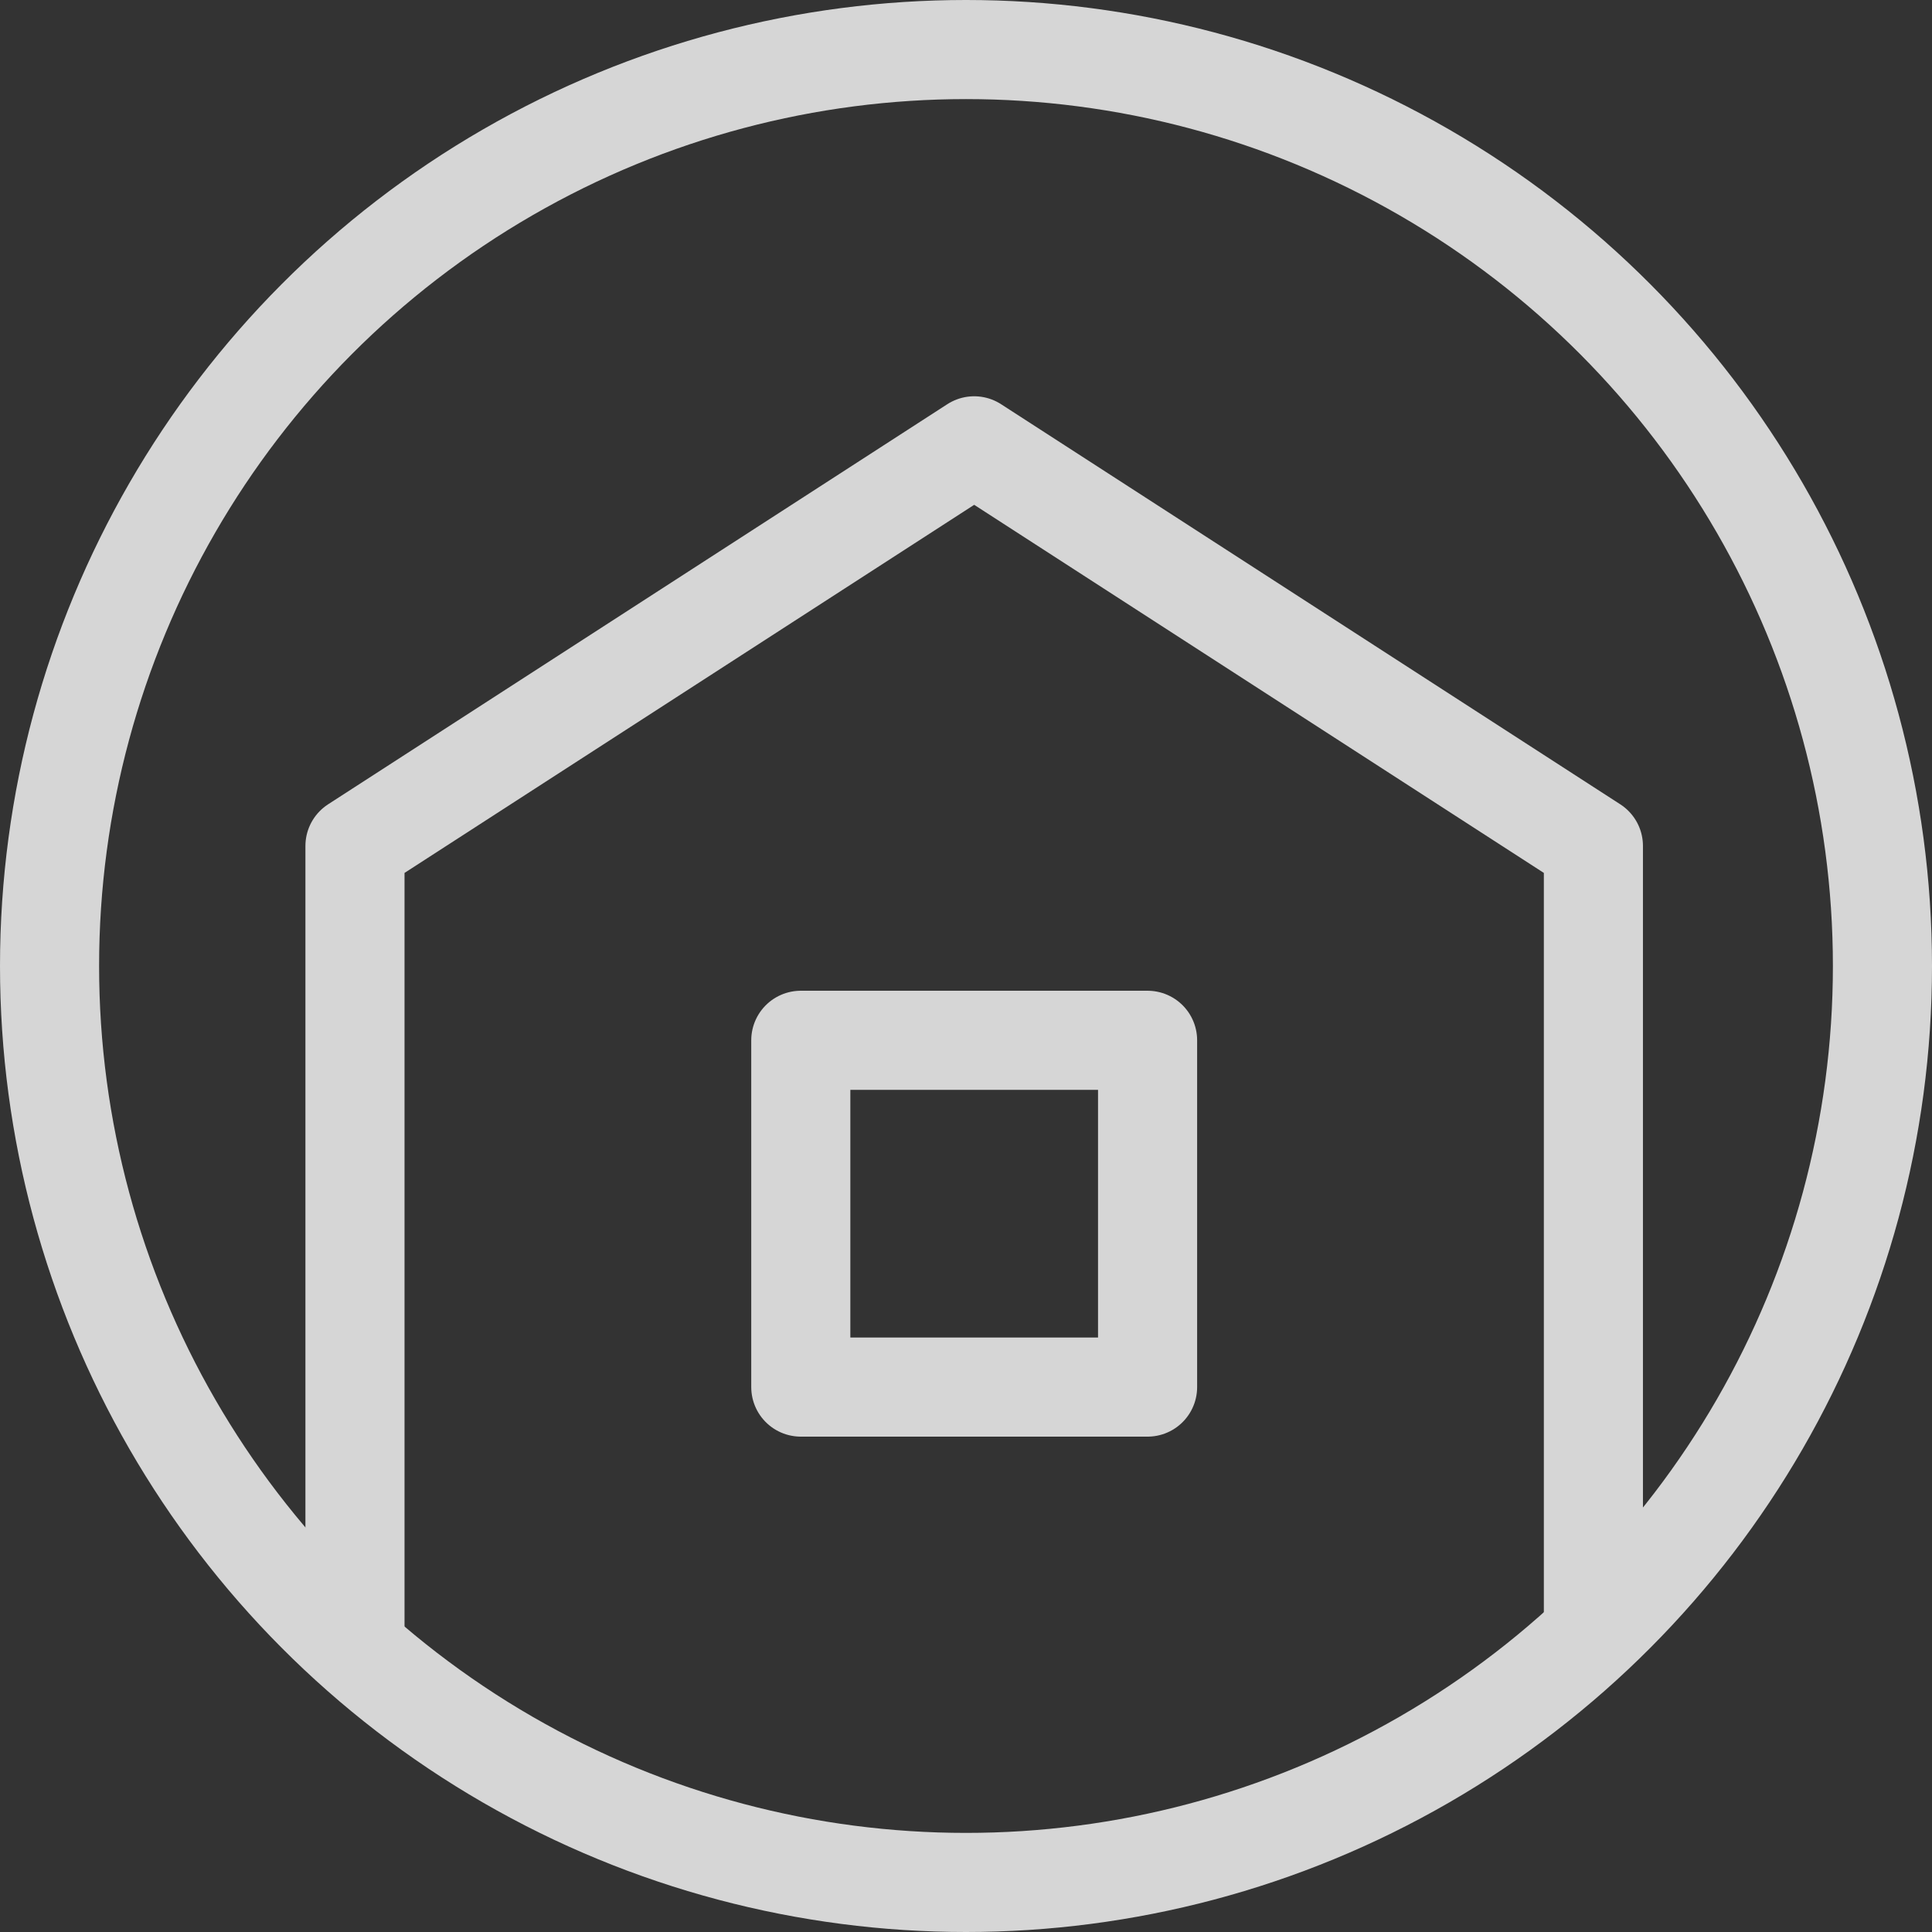
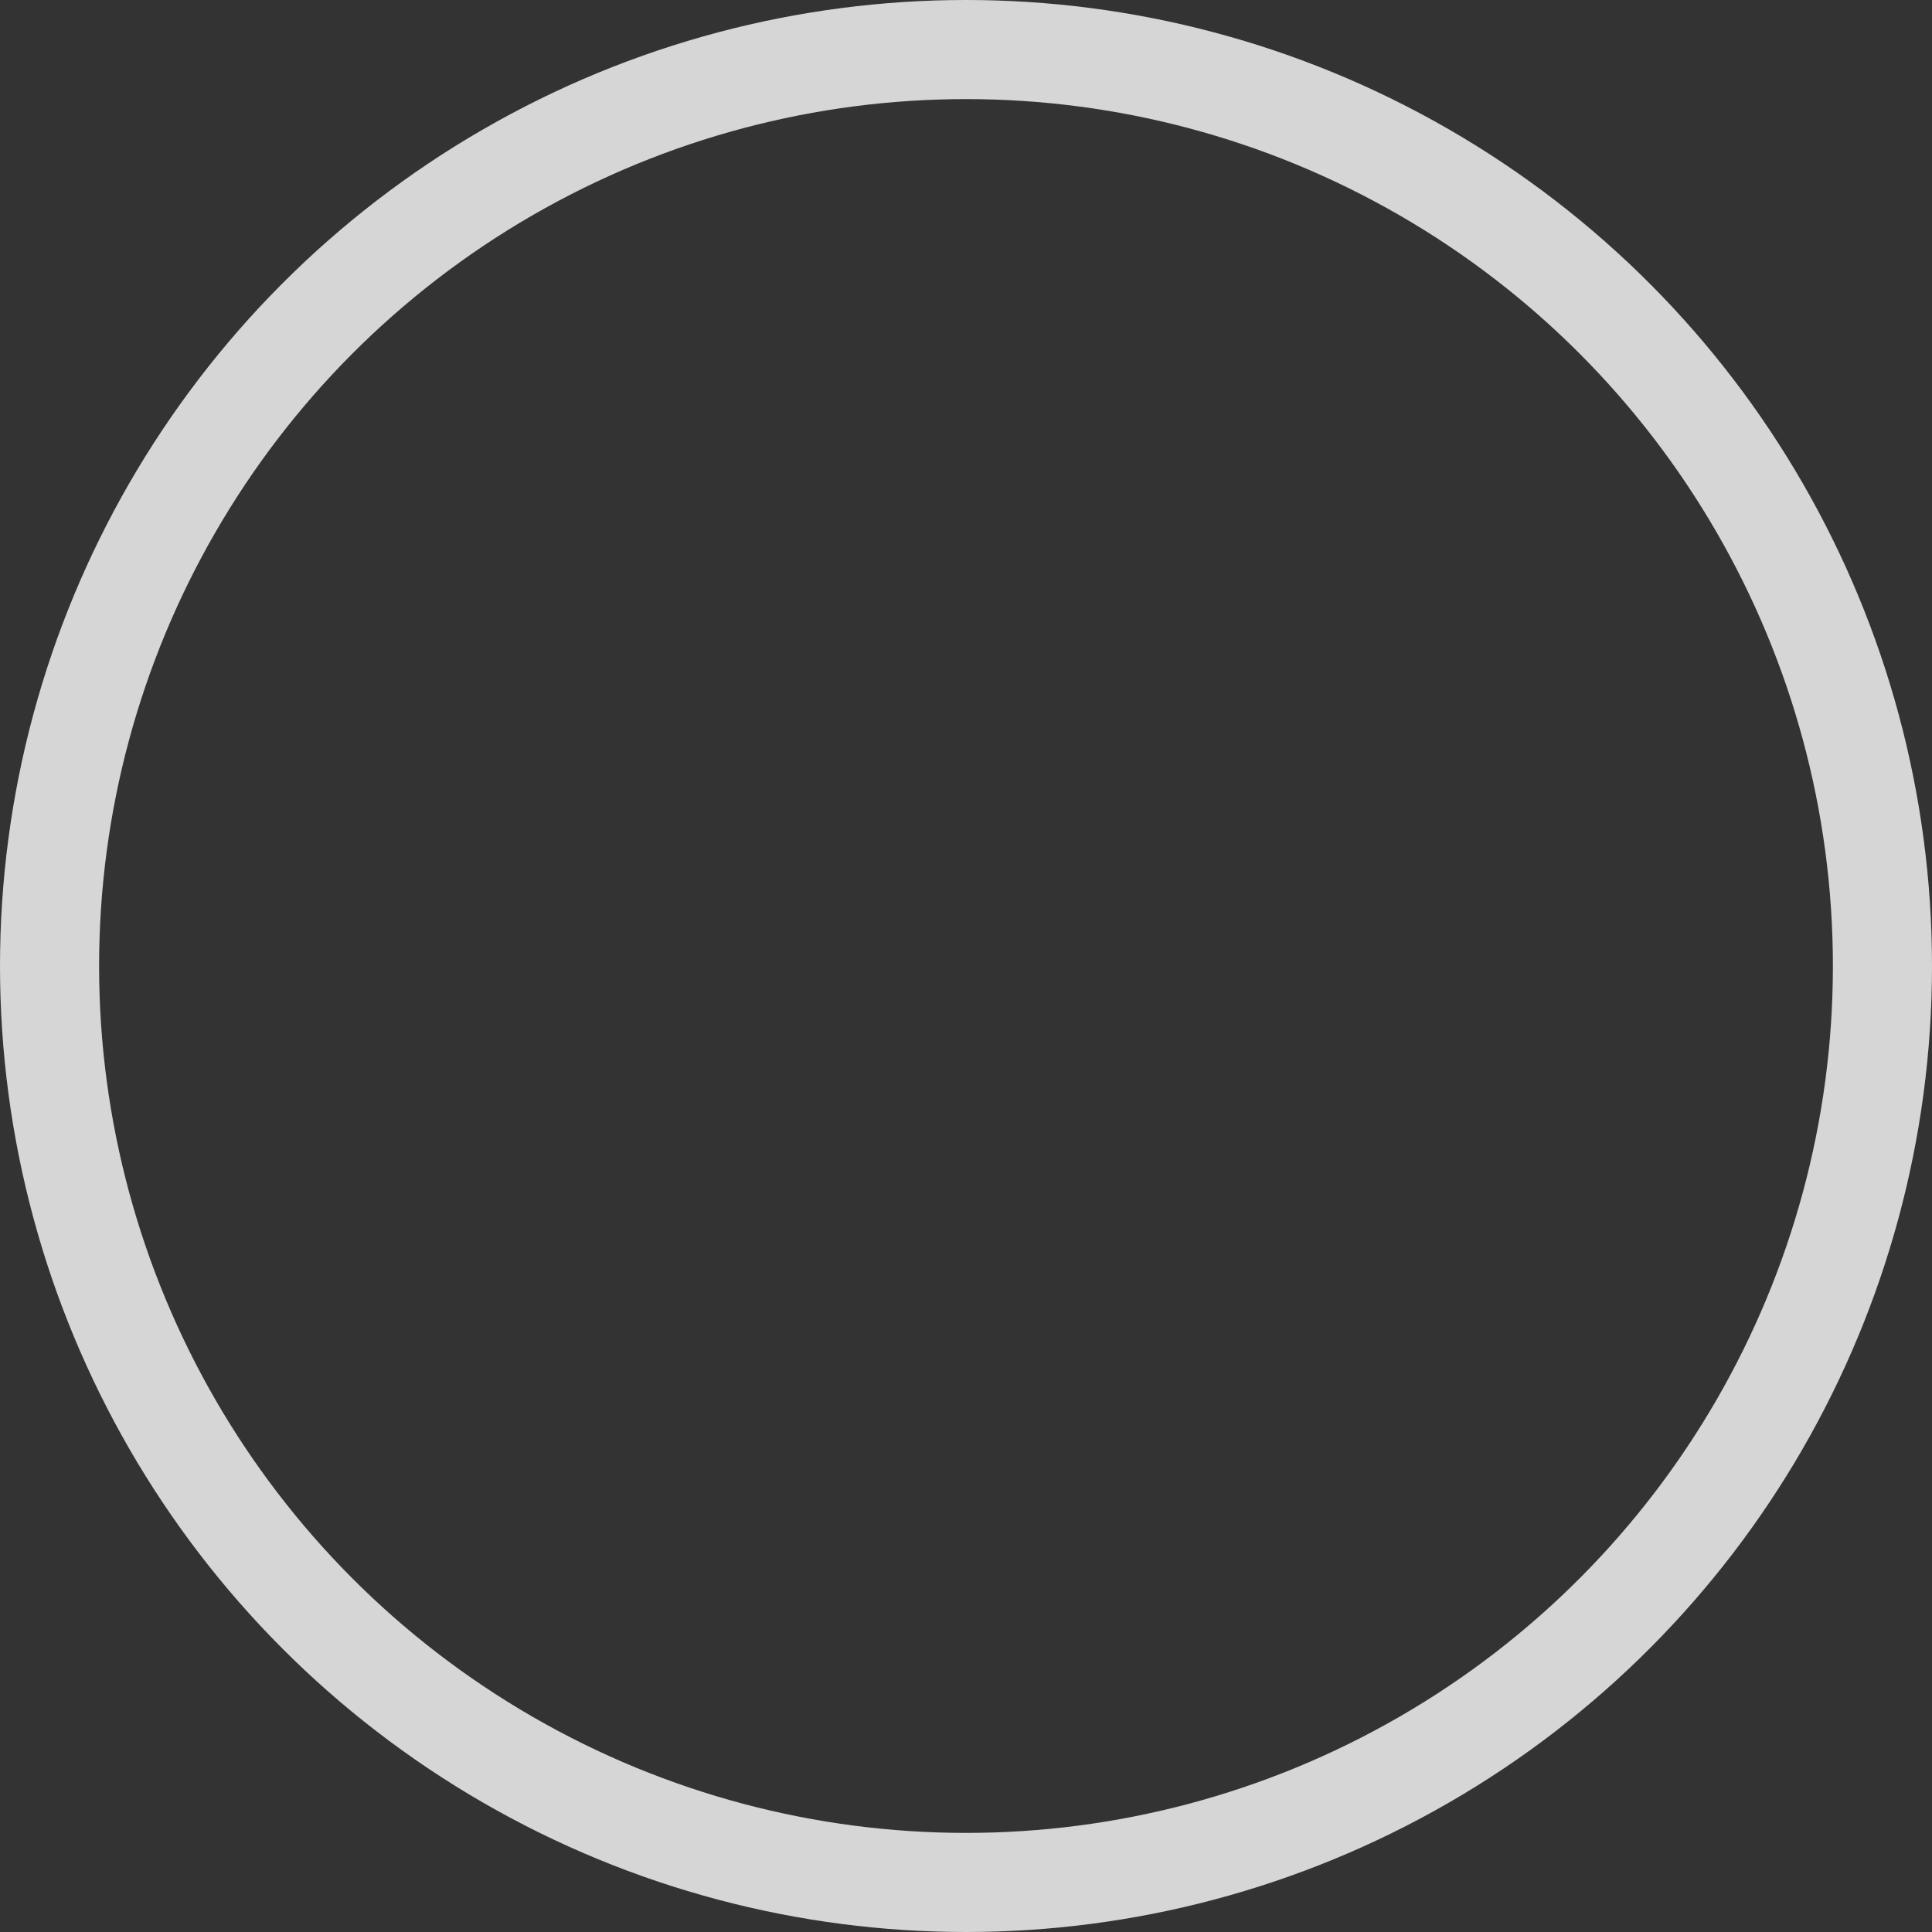
<svg xmlns="http://www.w3.org/2000/svg" width="31.622" height="31.622" viewBox="0 0 31.622 31.622">
  <rect x="0" y="0" width="31.622" height="31.622" fill="#333333" stroke="none" />
  <g id="グループ_1979" data-name="グループ 1979" transform="translate(-785.189 -5588.189)" opacity="0.799">
    <g id="アートワーク_7" data-name="アートワーク 7" transform="translate(801 5604)">
      <g id="グループ_1949" data-name="グループ 1949" transform="translate(-15 -15)">
-         <rect id="長方形_969" data-name="長方形 969" width="5.676" height="5.676" transform="translate(12.296 16.216)" fill="none" stroke="#fff" stroke-linejoin="round" stroke-width="1.622" />
-         <path id="パス_2378" data-name="パス 2378" d="M27.853,28.844V15.966L17.718,9.417,7.583,15.966V29.088" transform="translate(-2.584 -2.931)" fill="none" stroke="#fff" stroke-linecap="round" stroke-linejoin="round" stroke-width="1.622" />
        <circle id="楕円形_788" data-name="楕円形 788" cx="15" cy="15" r="15" fill="none" stroke="#fff" stroke-miterlimit="10" stroke-width="1.622" />
      </g>
    </g>
  </g>
</svg>